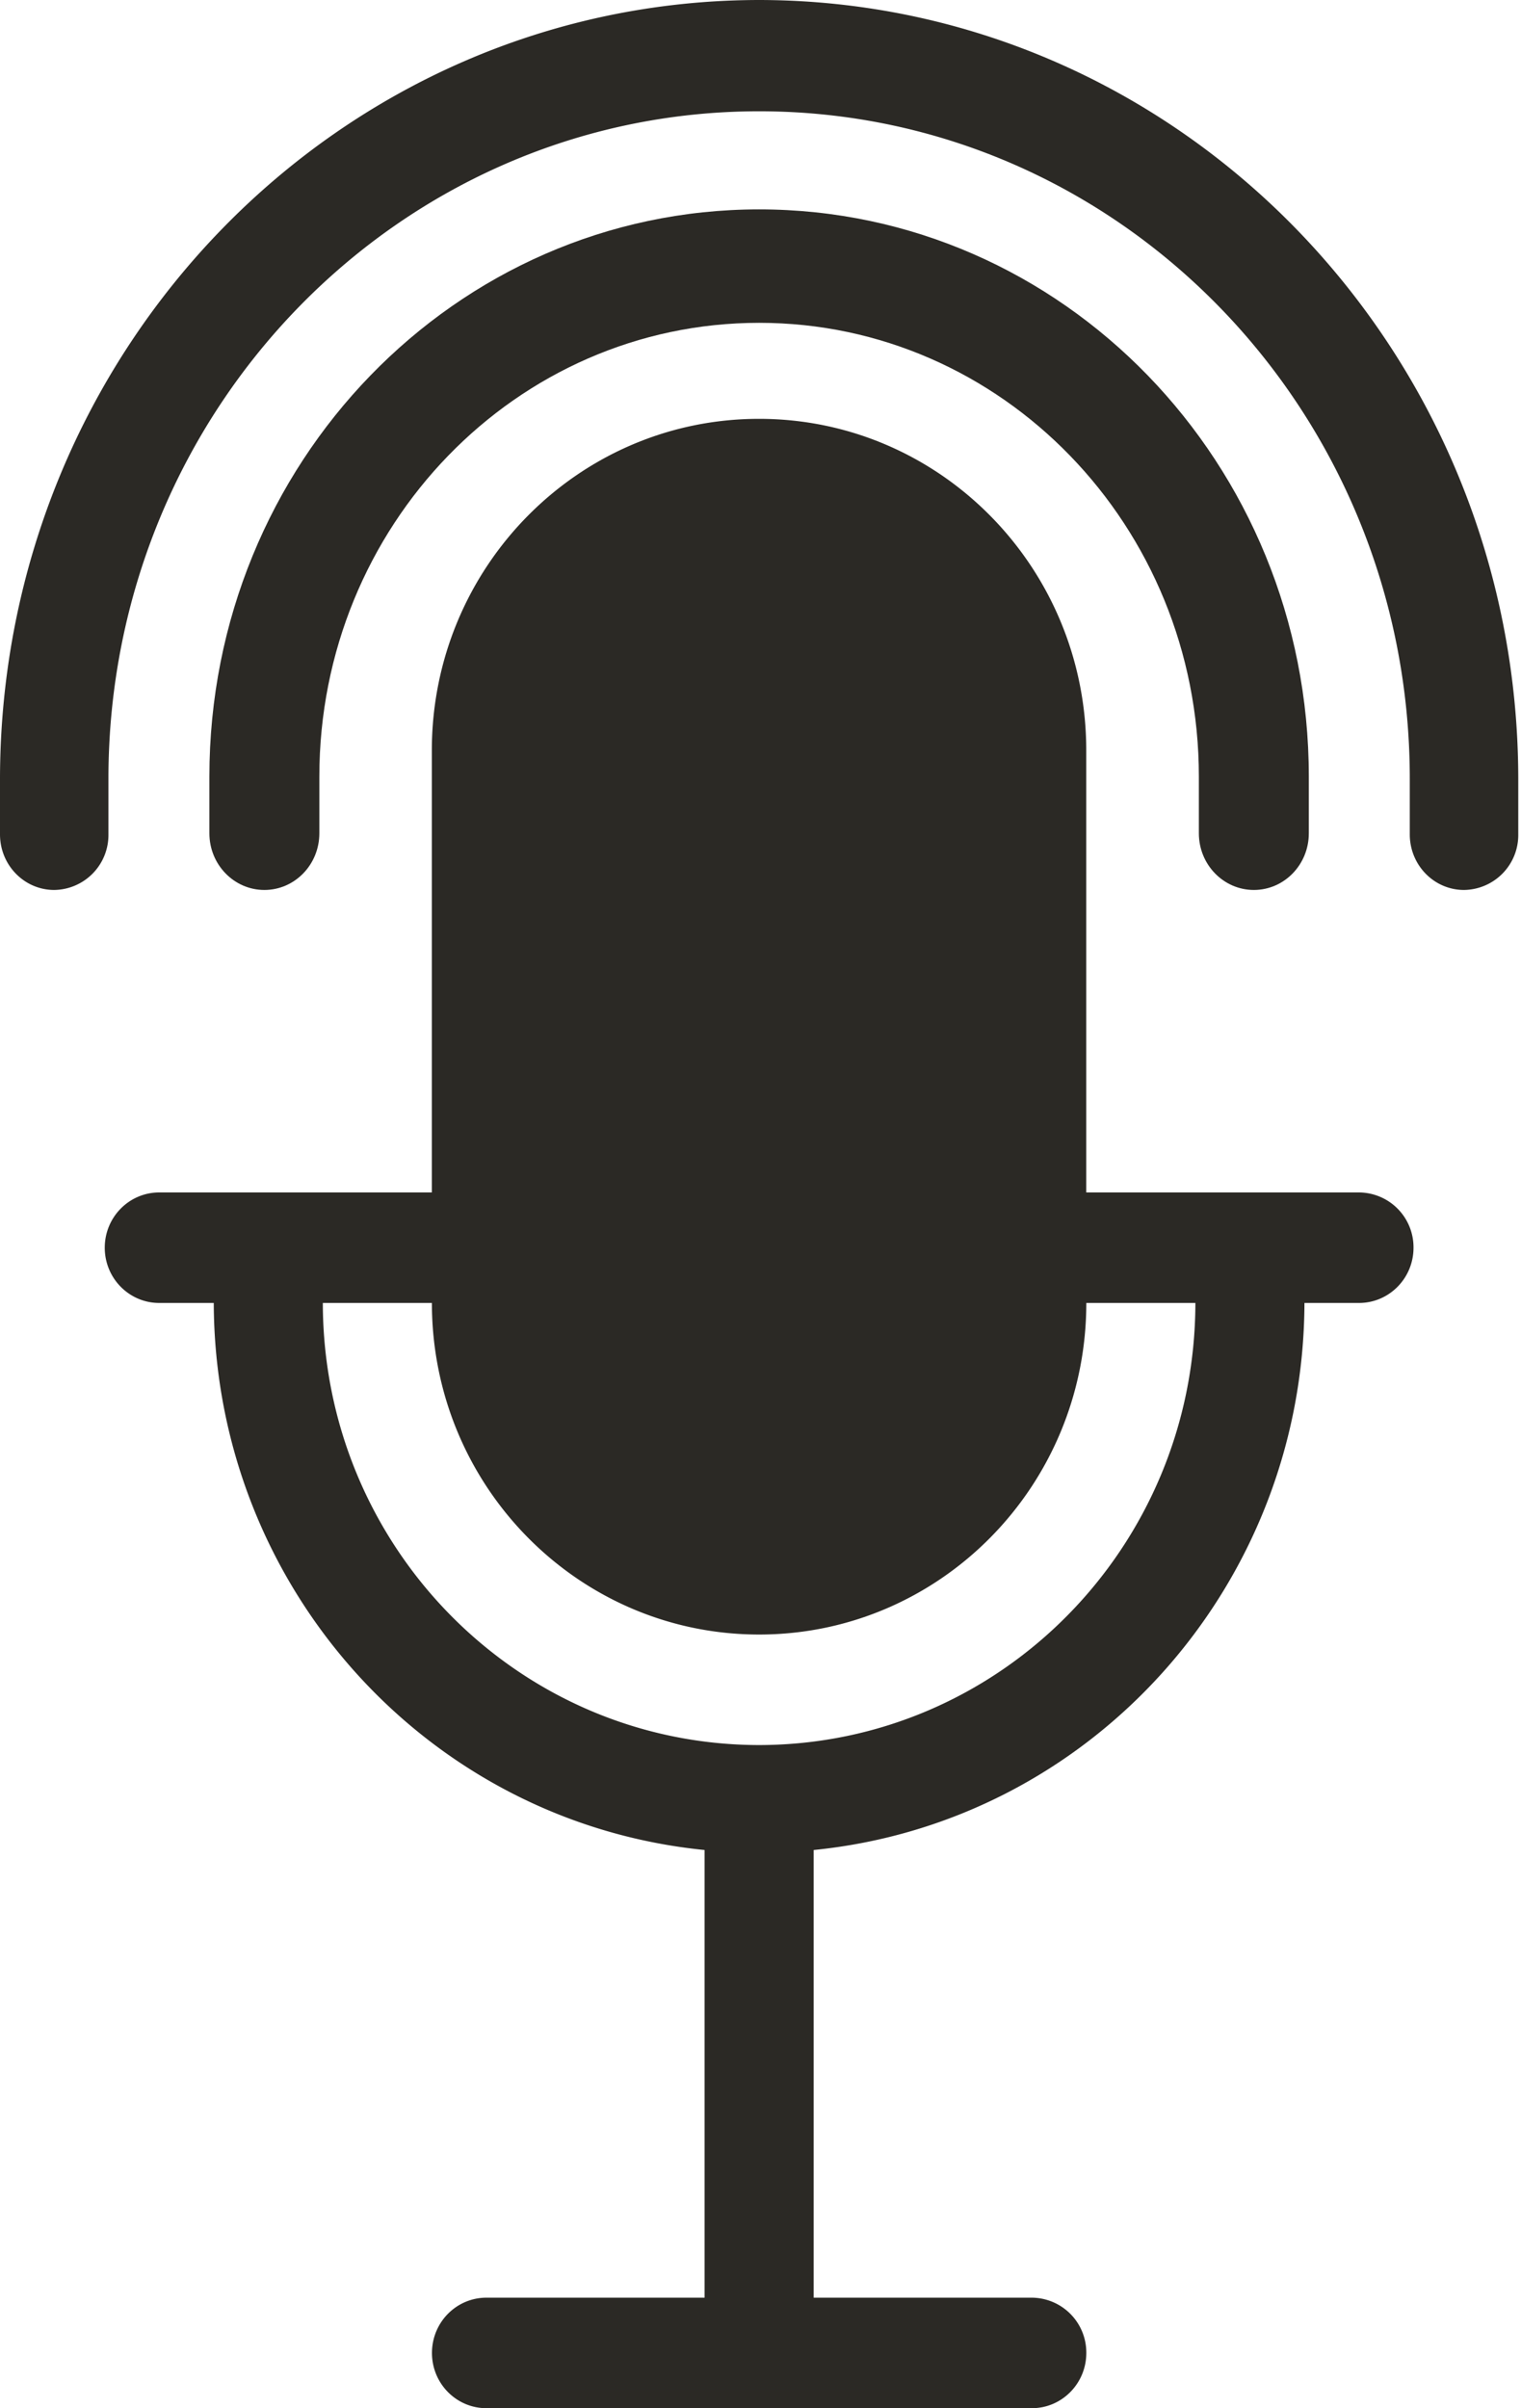
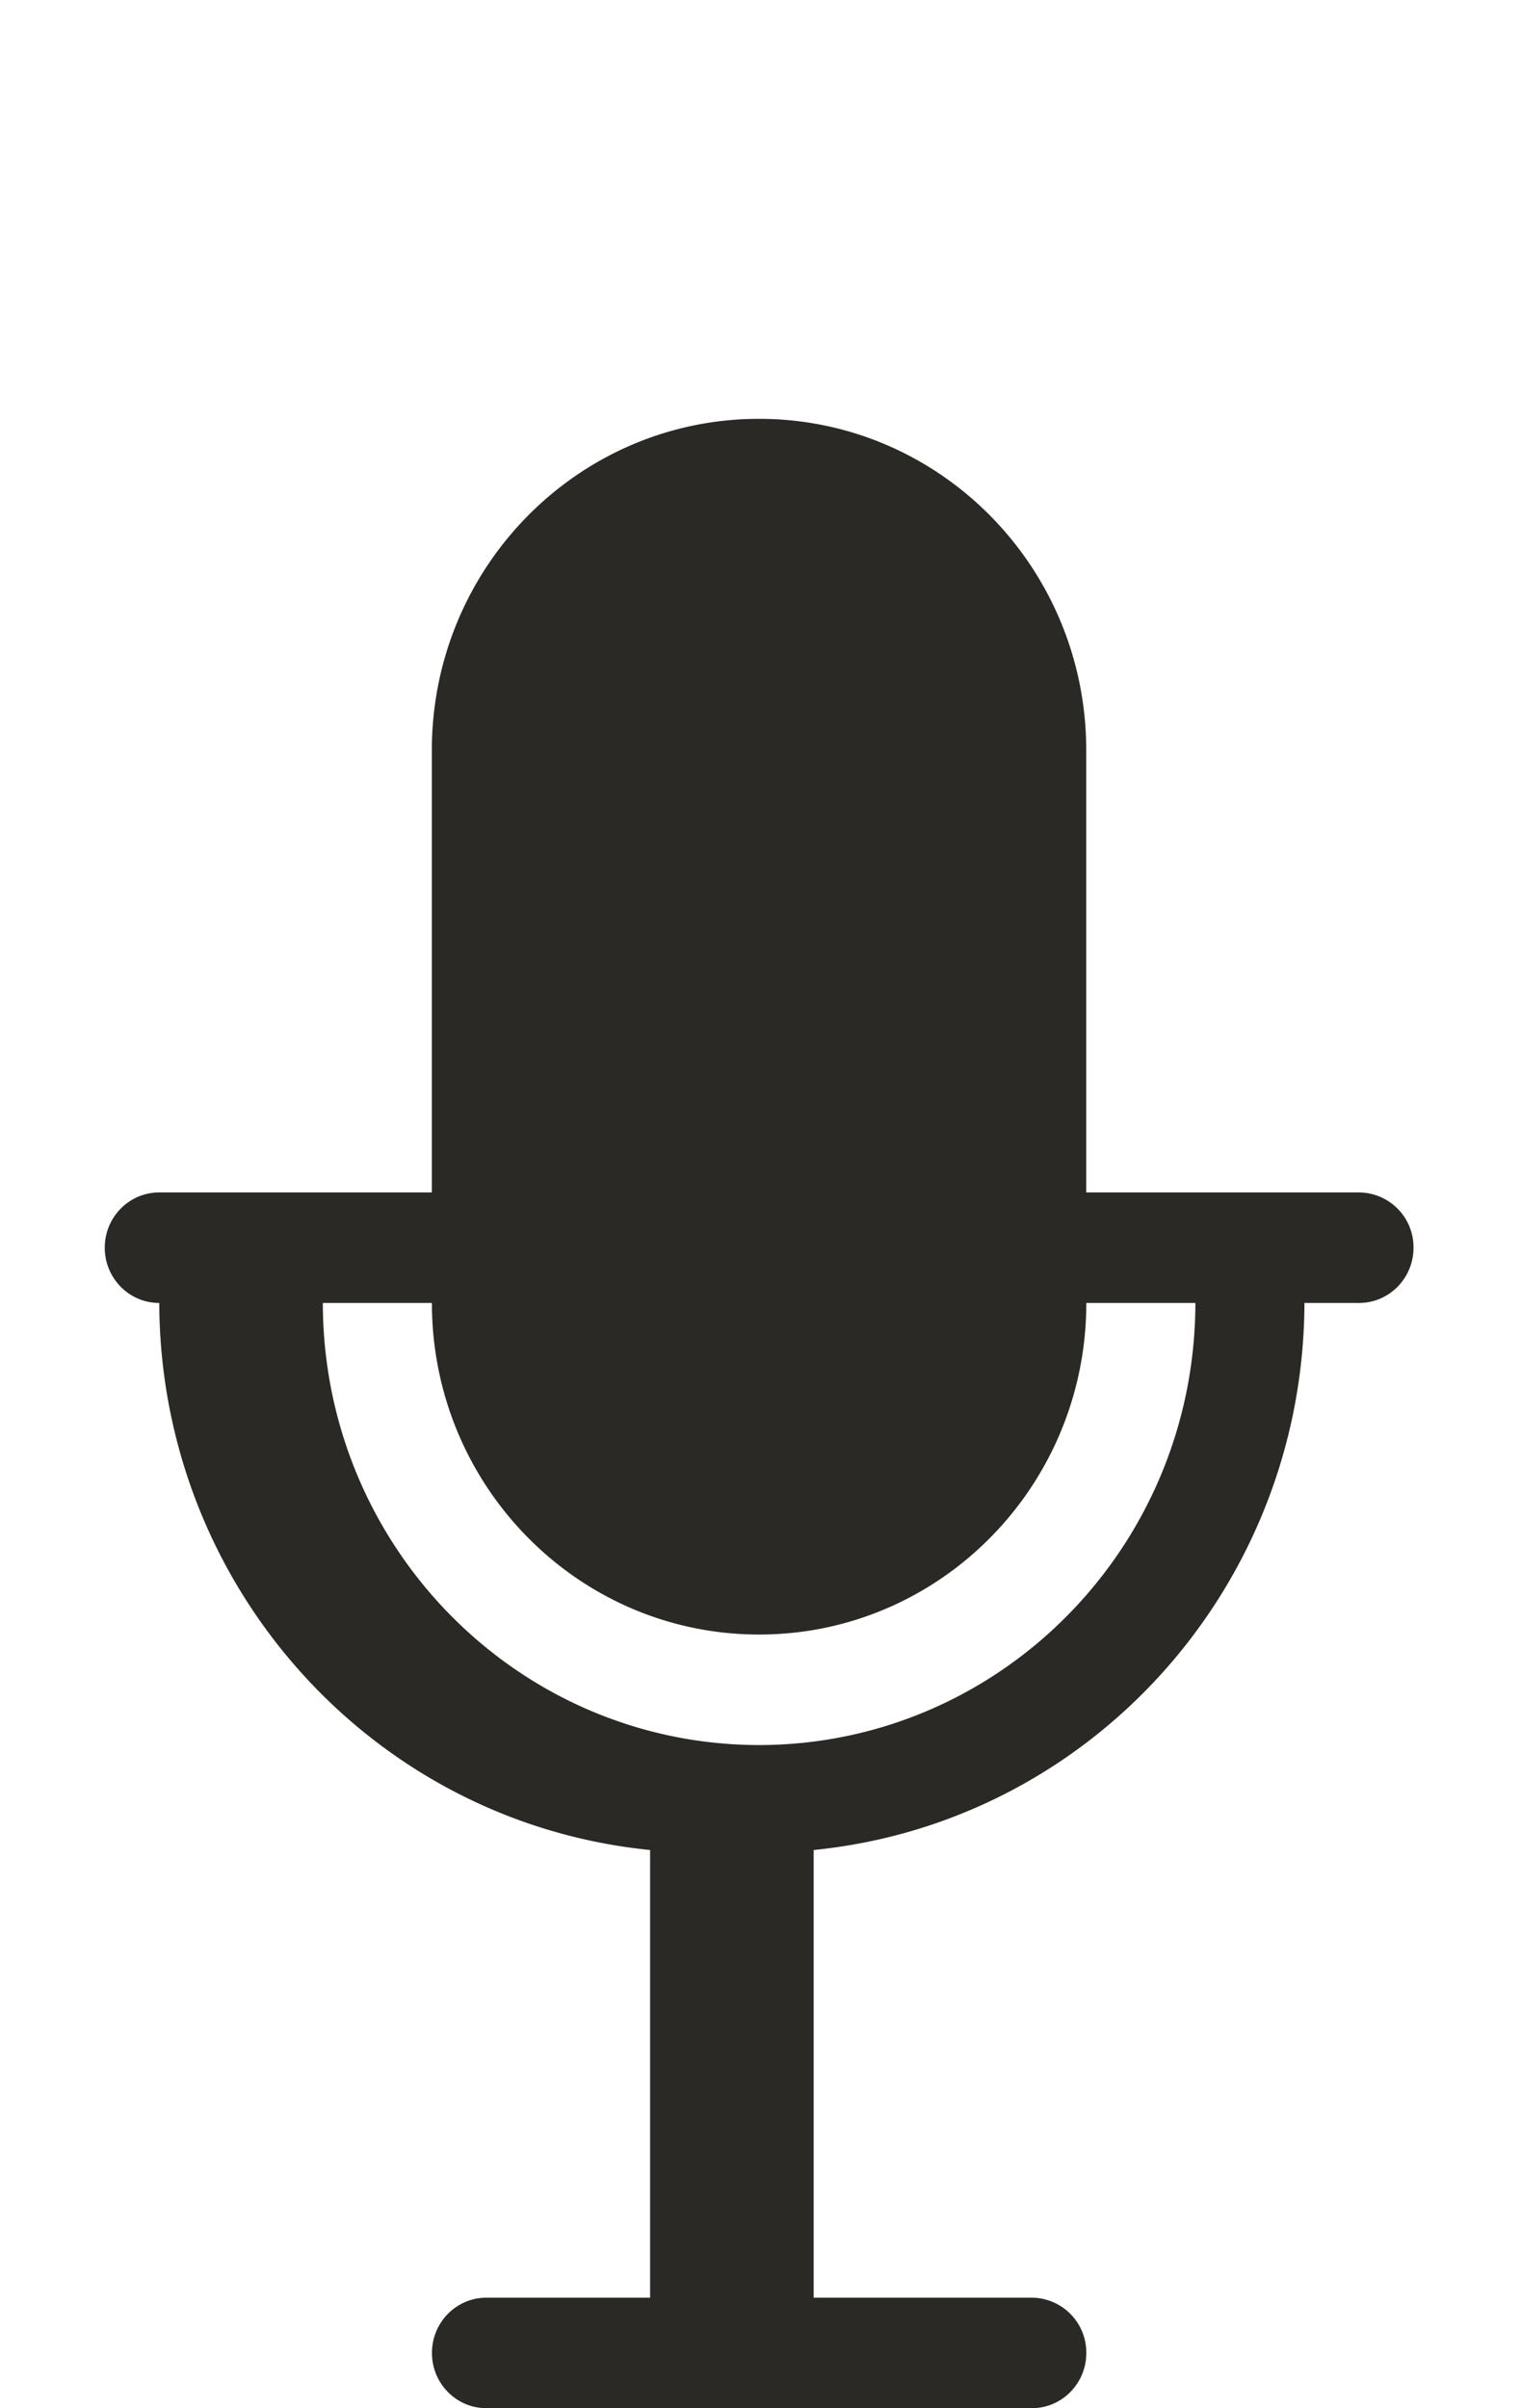
<svg xmlns="http://www.w3.org/2000/svg" width="24" height="38">
  <g fill="#2B2925" fill-rule="nonzero">
-     <path d="M21.444 18.816H17.14v-6.975c0-2.89-2.311-5.232-5.163-5.232-2.851 0-5.163 2.342-5.163 5.232v6.975H2.513c-.475 0-.86.39-.86.872s.385.872.86.872h.86c.014 4.465 3.36 8.194 7.745 8.632v7.064H7.676c-.476 0-.86.39-.86.872s.384.872.86.872h8.605c.475 0 .86-.39.86-.872a.866.866 0 00-.86-.872h-3.442v-7.064c4.384-.438 7.73-4.167 7.744-8.632h.86c.476 0 .861-.39.861-.872a.866.866 0 00-.86-.872zm-9.466 8.72c-3.8-.004-6.88-3.125-6.884-6.976h1.721c0 2.89 2.312 5.232 5.163 5.232 2.852 0 5.163-2.342 5.163-5.232h1.721c-.004 3.851-3.084 6.972-6.884 6.976z" />
-     <path d="M11.978 0C5.366.008.008 5.505 0 12.288v.878c0 .485.383.877.856.877a.867.867 0 00.855-.877v-.878c0-5.817 4.597-10.532 10.267-10.532 5.67 0 10.267 4.715 10.267 10.532v.878c0 .485.383.877.856.877a.867.867 0 00.856-.877v-.878C23.949 5.505 18.59.008 11.978 0z" />
-     <path d="M19.785 14.043c.479 0 .867-.4.867-.894v-.895c0-4.943-3.883-8.95-8.674-8.95-4.79 0-8.674 4.007-8.674 8.95v.895c0 .494.389.894.868.894s.867-.4.867-.894v-.895c0-3.954 3.107-7.16 6.94-7.16 3.832 0 6.938 3.206 6.938 7.16v.895c0 .494.389.894.868.894z" />
+     <path d="M21.444 18.816H17.14v-6.975c0-2.89-2.311-5.232-5.163-5.232-2.851 0-5.163 2.342-5.163 5.232v6.975H2.513c-.475 0-.86.39-.86.872s.385.872.86.872c.014 4.465 3.36 8.194 7.745 8.632v7.064H7.676c-.476 0-.86.39-.86.872s.384.872.86.872h8.605c.475 0 .86-.39.86-.872a.866.866 0 00-.86-.872h-3.442v-7.064c4.384-.438 7.73-4.167 7.744-8.632h.86c.476 0 .861-.39.861-.872a.866.866 0 00-.86-.872zm-9.466 8.72c-3.8-.004-6.88-3.125-6.884-6.976h1.721c0 2.89 2.312 5.232 5.163 5.232 2.852 0 5.163-2.342 5.163-5.232h1.721c-.004 3.851-3.084 6.972-6.884 6.976z" />
  </g>
</svg>